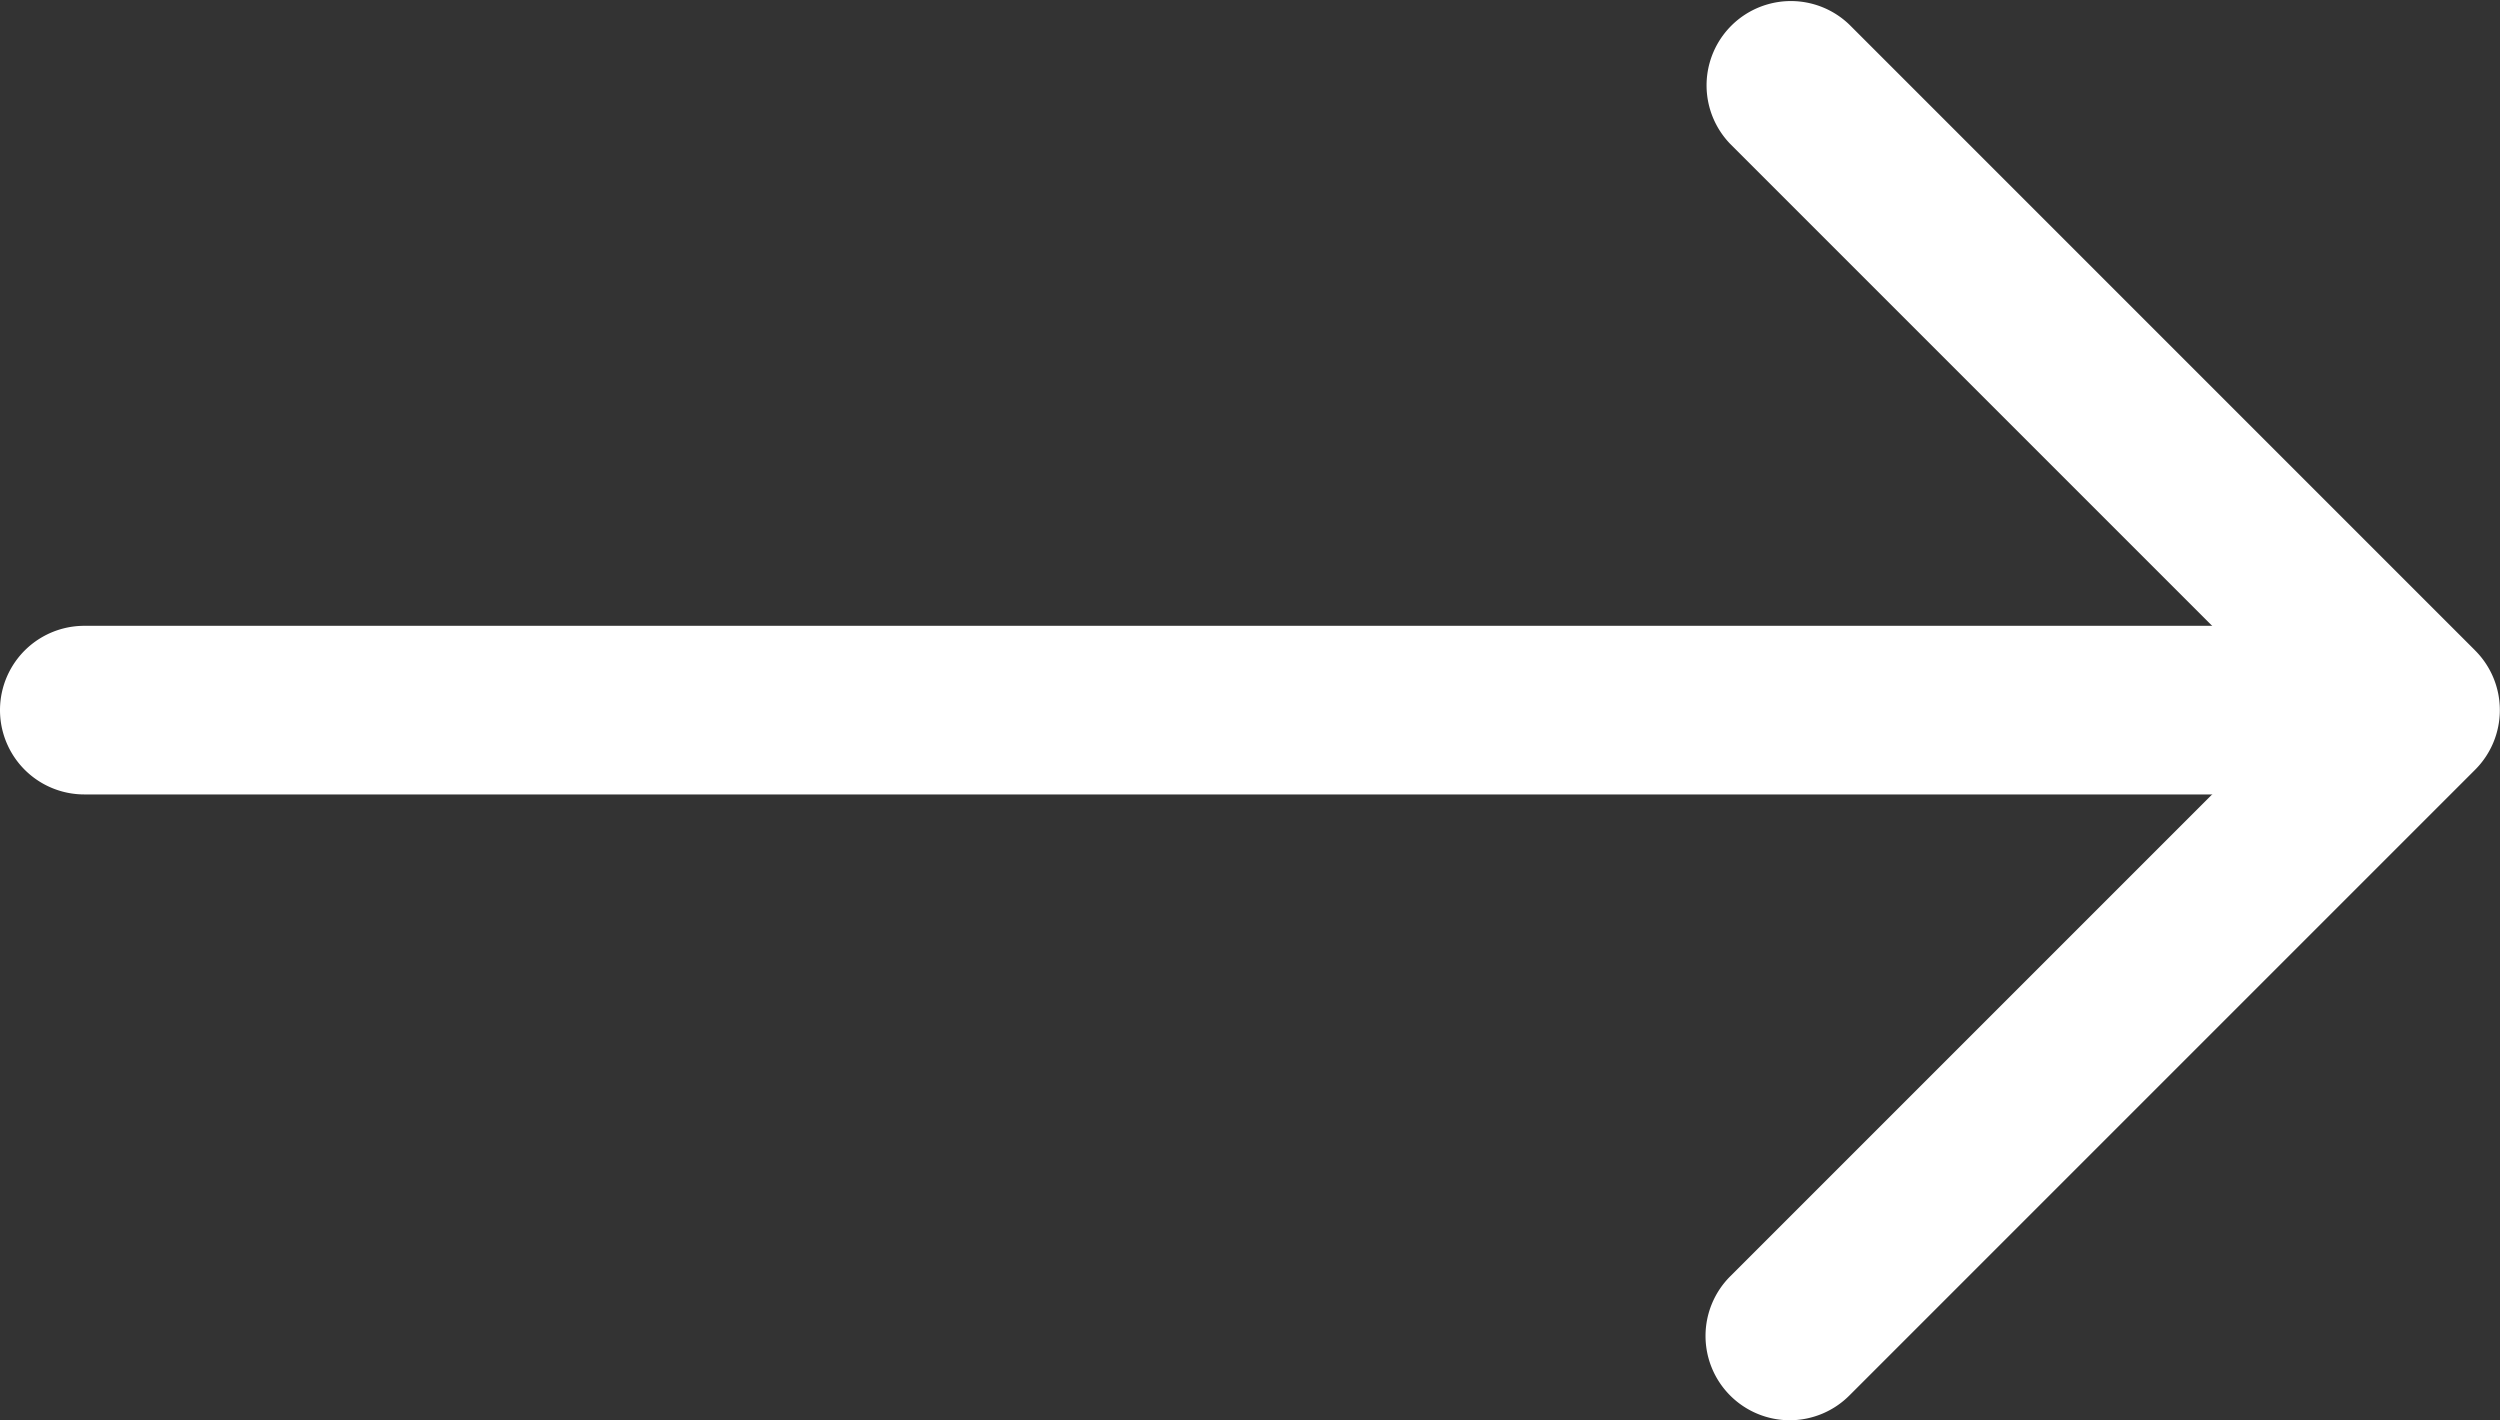
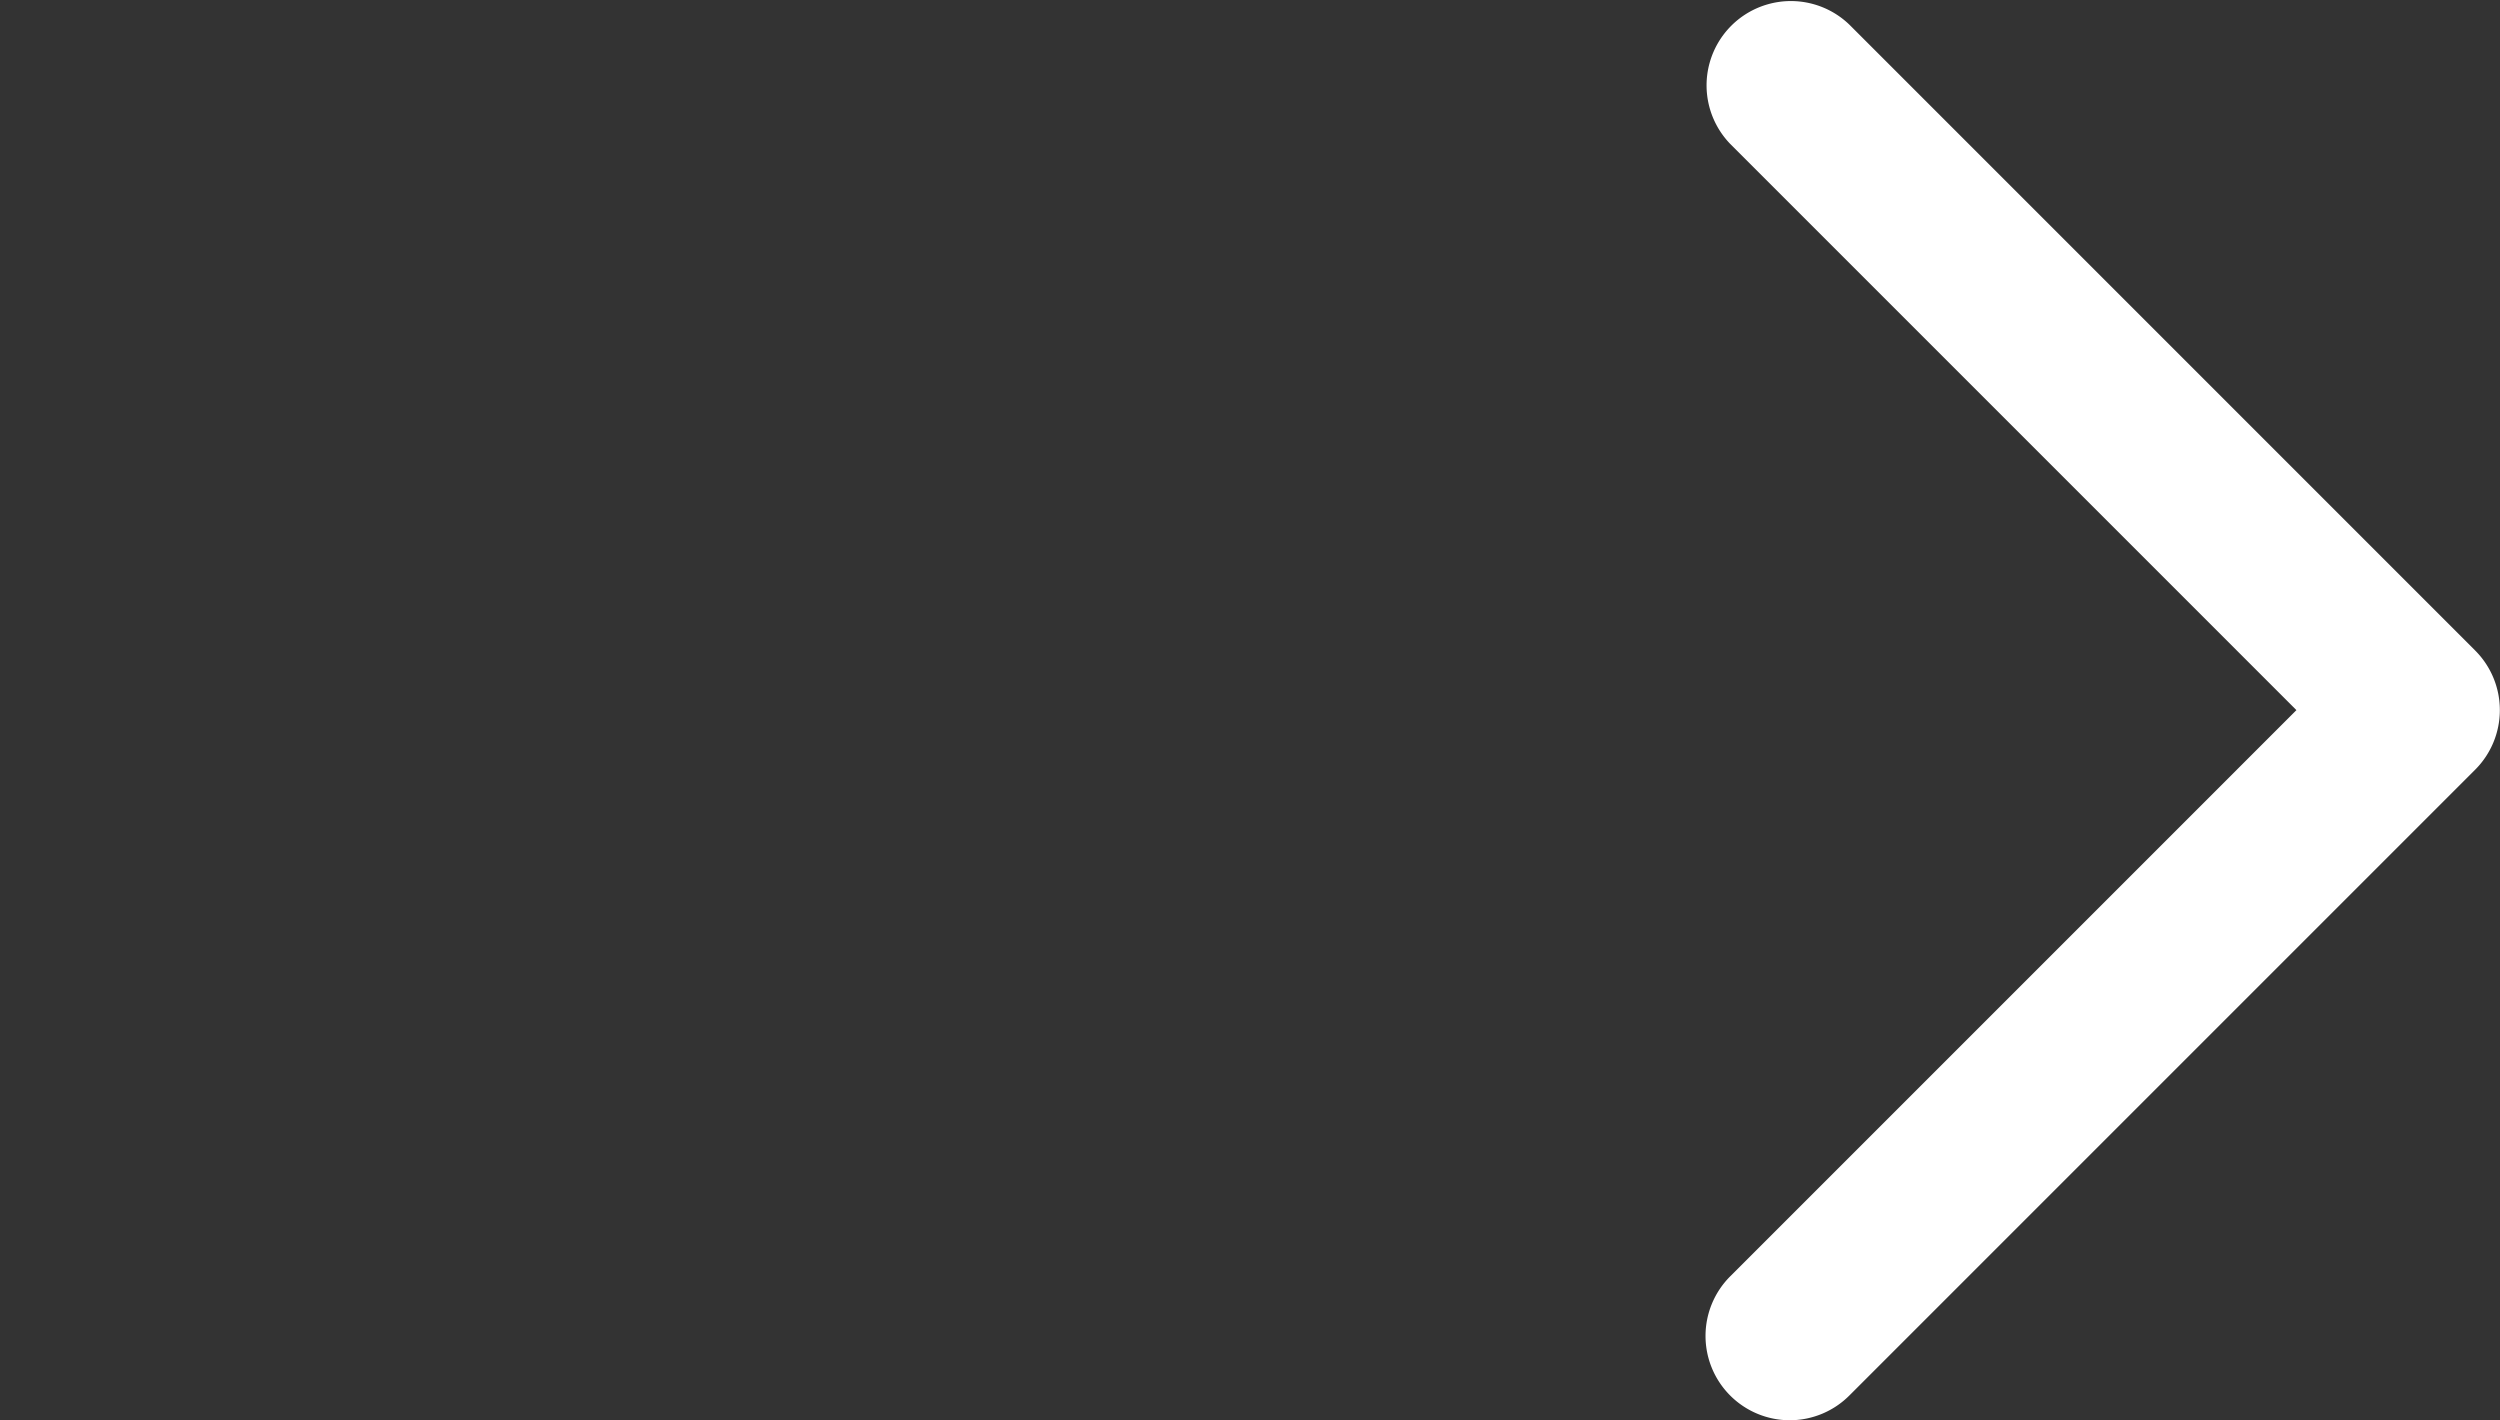
<svg xmlns="http://www.w3.org/2000/svg" width="44.478" height="25.268" viewBox="0 0 44.478 25.268">
  <rect x="0" y="0" width="44.478" height="25.268" fill="#333333" stroke="none" />
  <g id="Groupe_20" data-name="Groupe 20" transform="translate(-1709.064 -87.366)">
-     <path id="Tracé_3" data-name="Tracé 3" d="M1756.908,101.5h-38.344a1.5,1.5,0,0,1,0-3h38.344a1.5,1.5,0,0,1,0,3Z" transform="translate(-8)" fill="#fff" />
    <path id="Tracé_4" data-name="Tracé 4" d="M1748.908,108.768a1.5,1.5,0,0,1-1.061-2.561l10.073-10.073-10.073-10.073a1.5,1.5,0,0,1,2.121-2.121L1761.1,95.073a1.5,1.5,0,0,1,0,2.121l-11.134,11.134A1.5,1.5,0,0,1,1748.908,108.768Z" transform="translate(-8 3.866)" fill="#fff" />
  </g>
</svg>